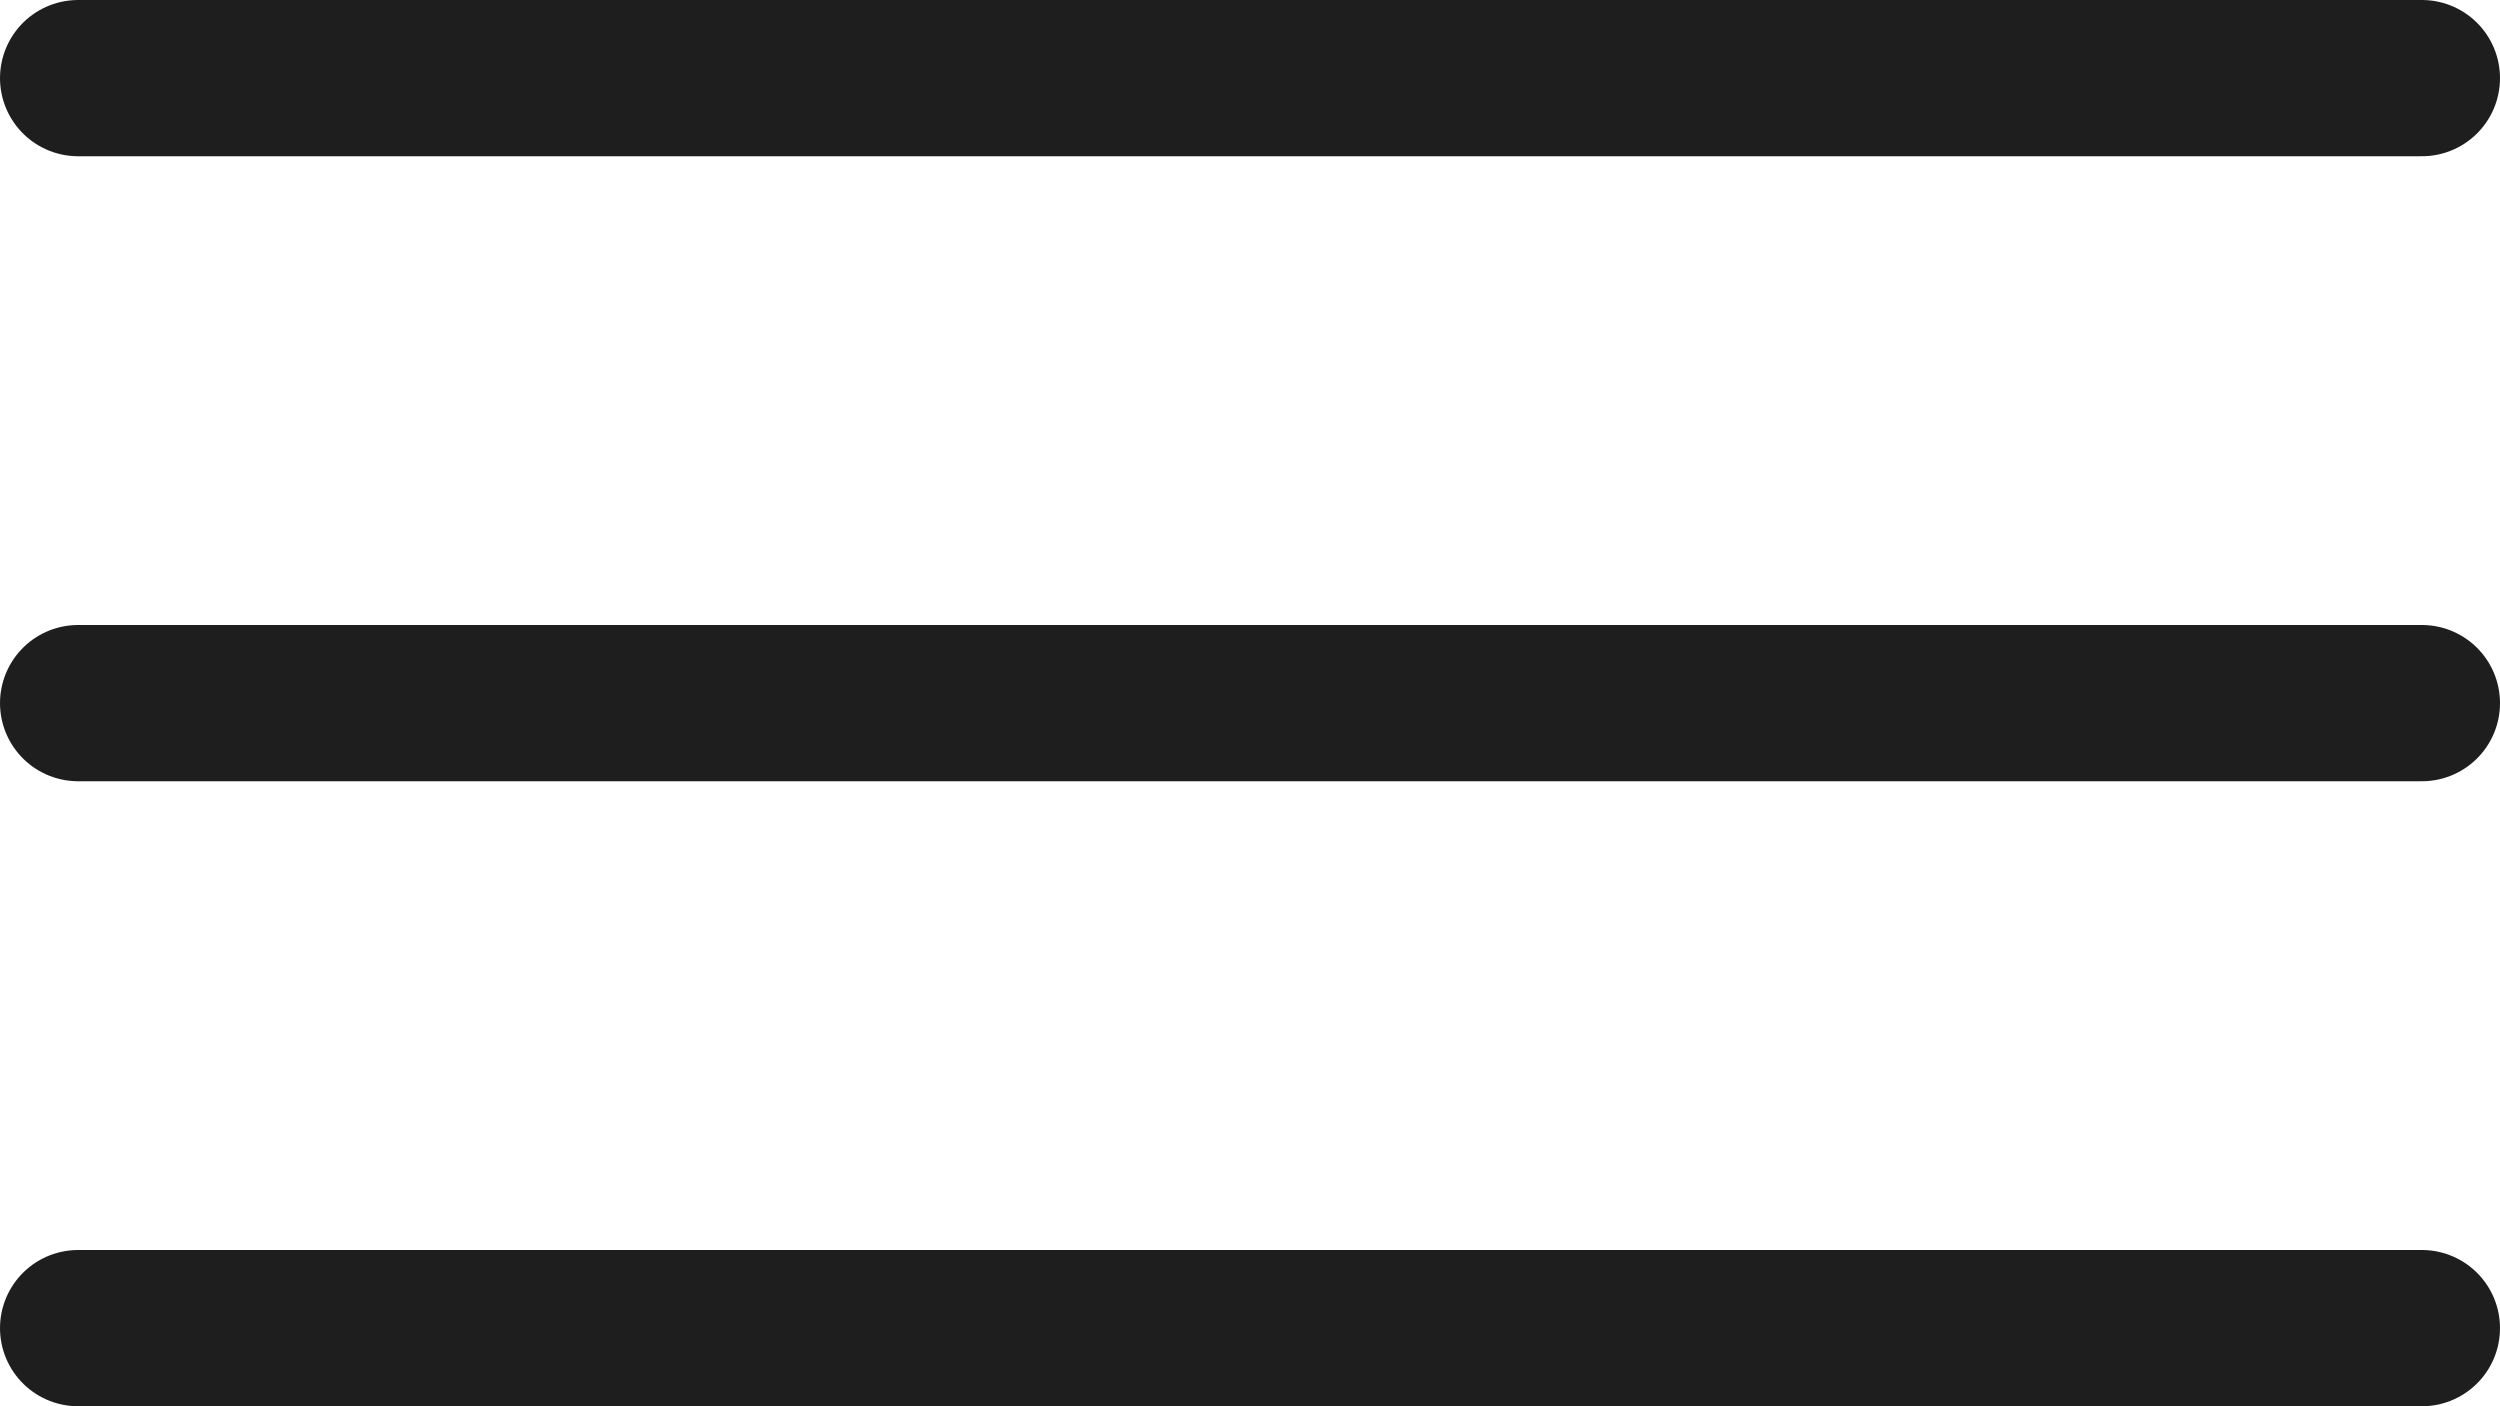
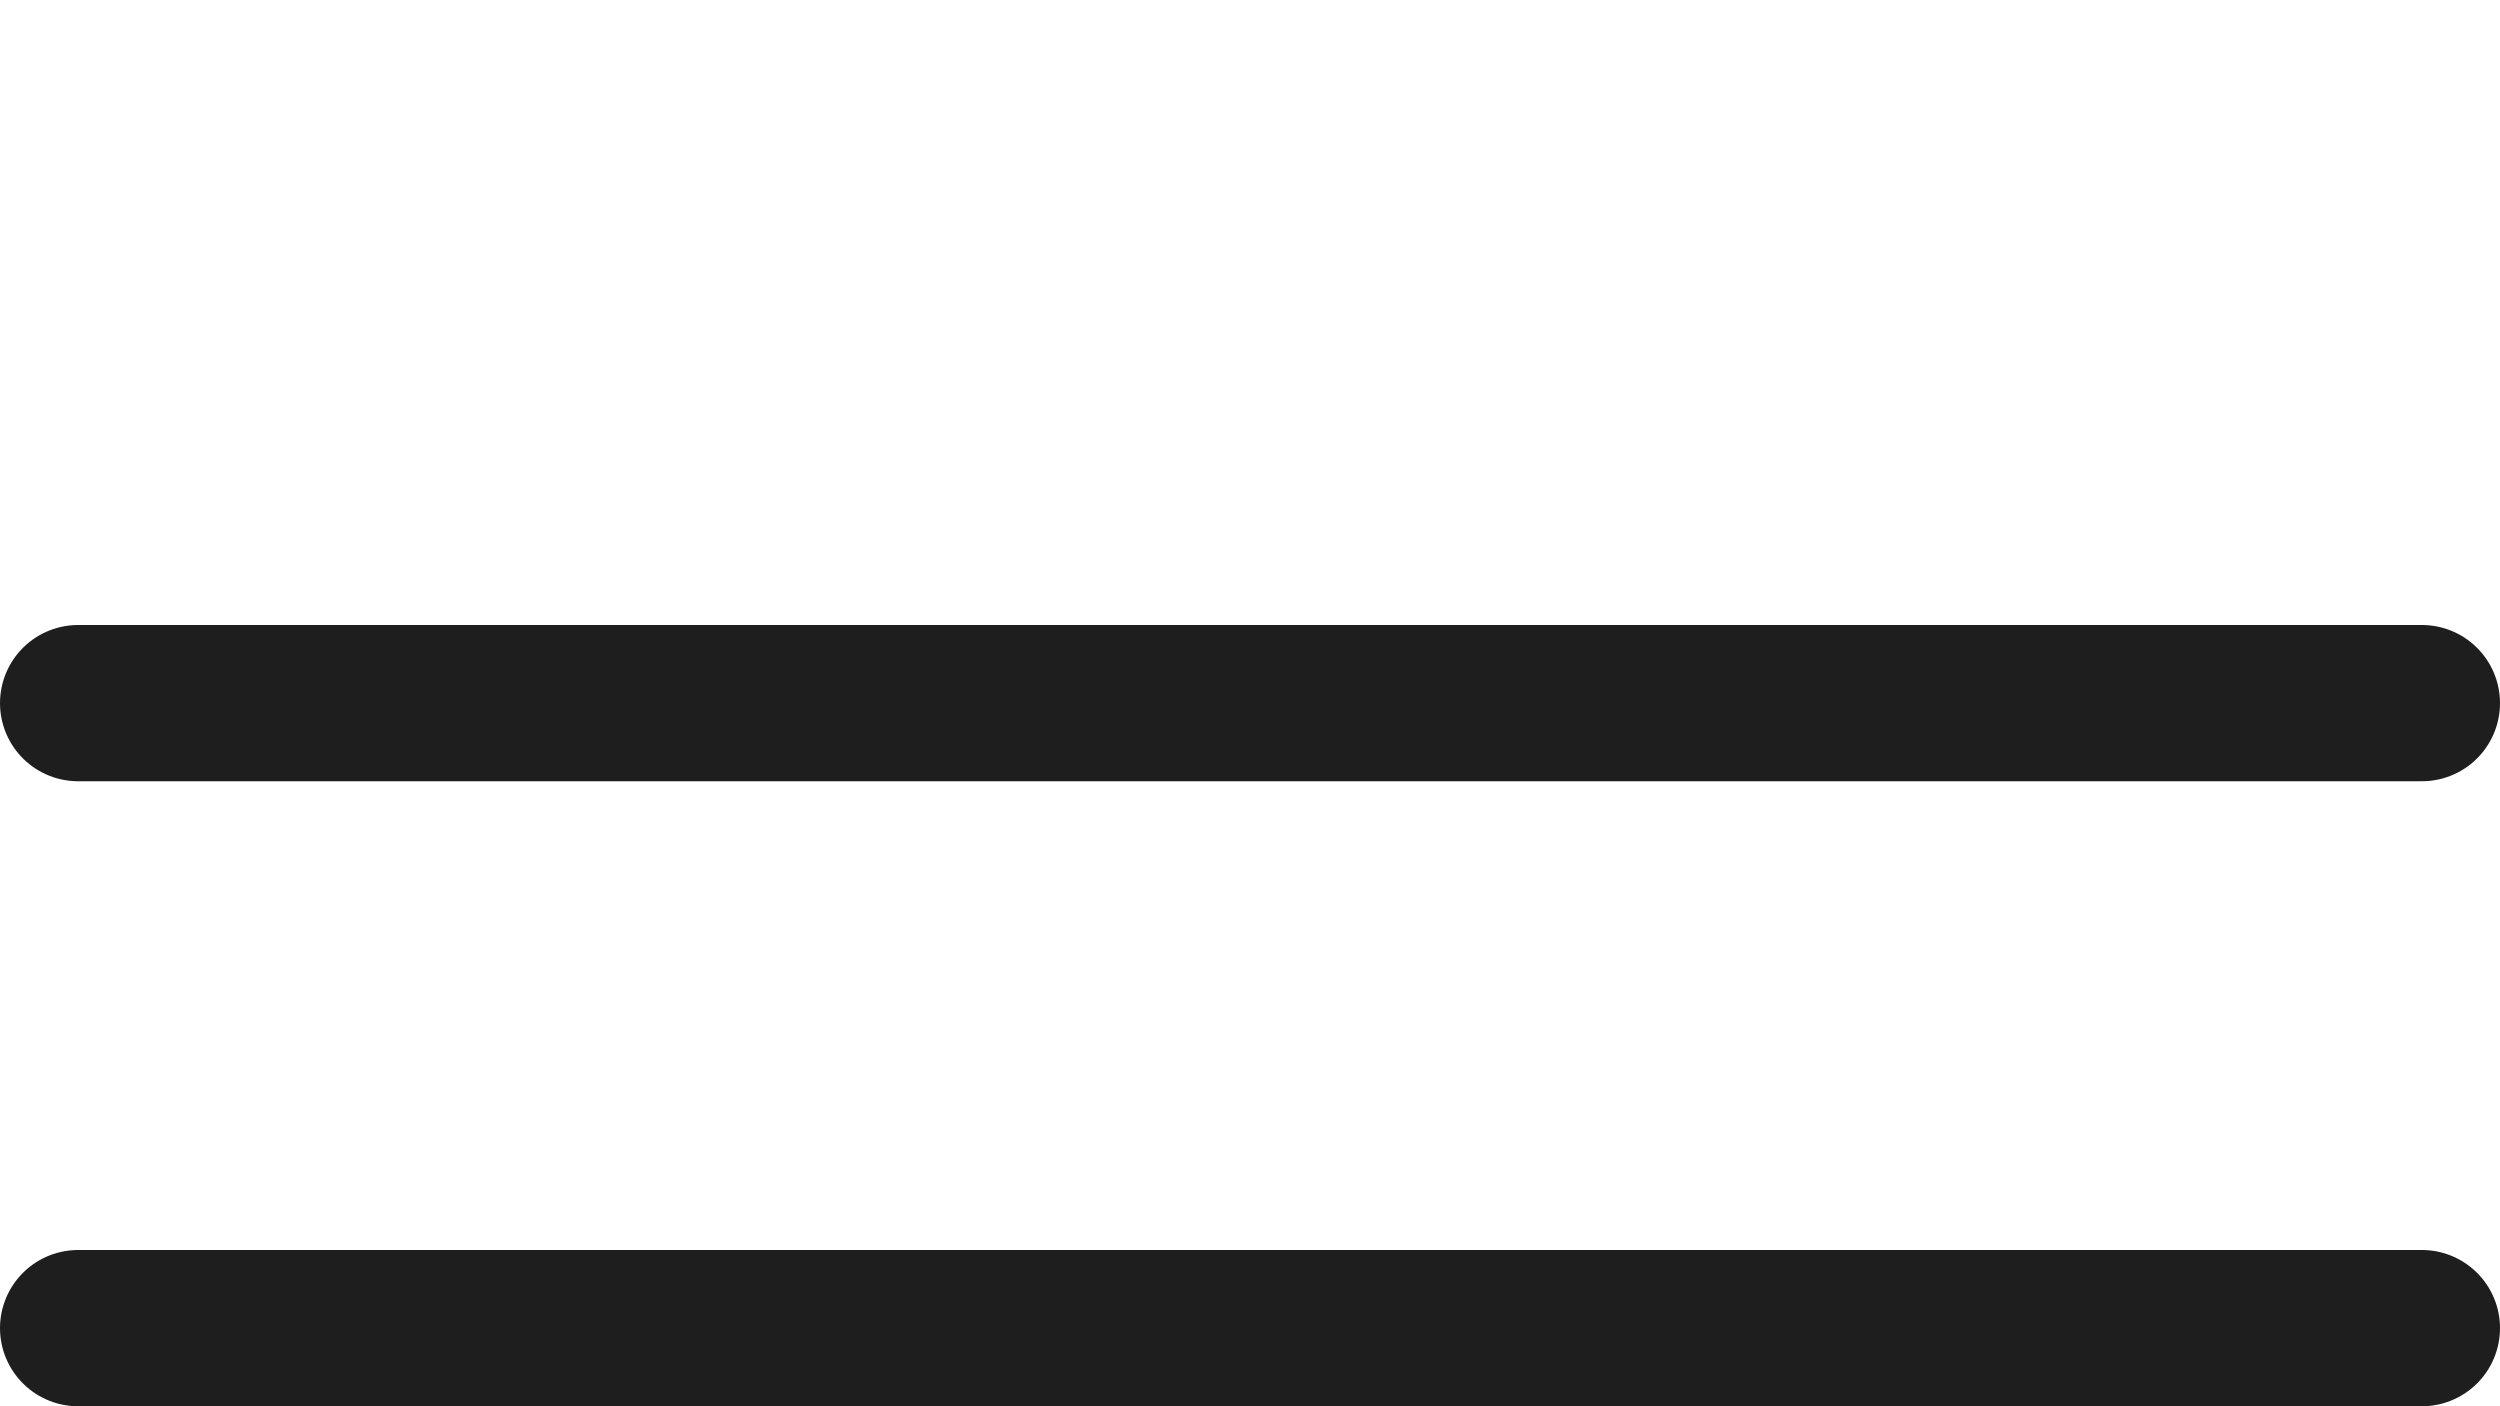
<svg xmlns="http://www.w3.org/2000/svg" width="32" height="18" viewBox="0 0 32 18" fill="none">
-   <line x1="1" y1="1" x2="31" y2="1" stroke="#1E1E1E" stroke-width="2" stroke-linecap="round" />
  <line x1="1" y1="9" x2="31" y2="9" stroke="#1E1E1E" stroke-width="2" stroke-linecap="round" />
  <line x1="1" y1="17" x2="31" y2="17" stroke="#1E1E1E" stroke-width="2" stroke-linecap="round" />
</svg>